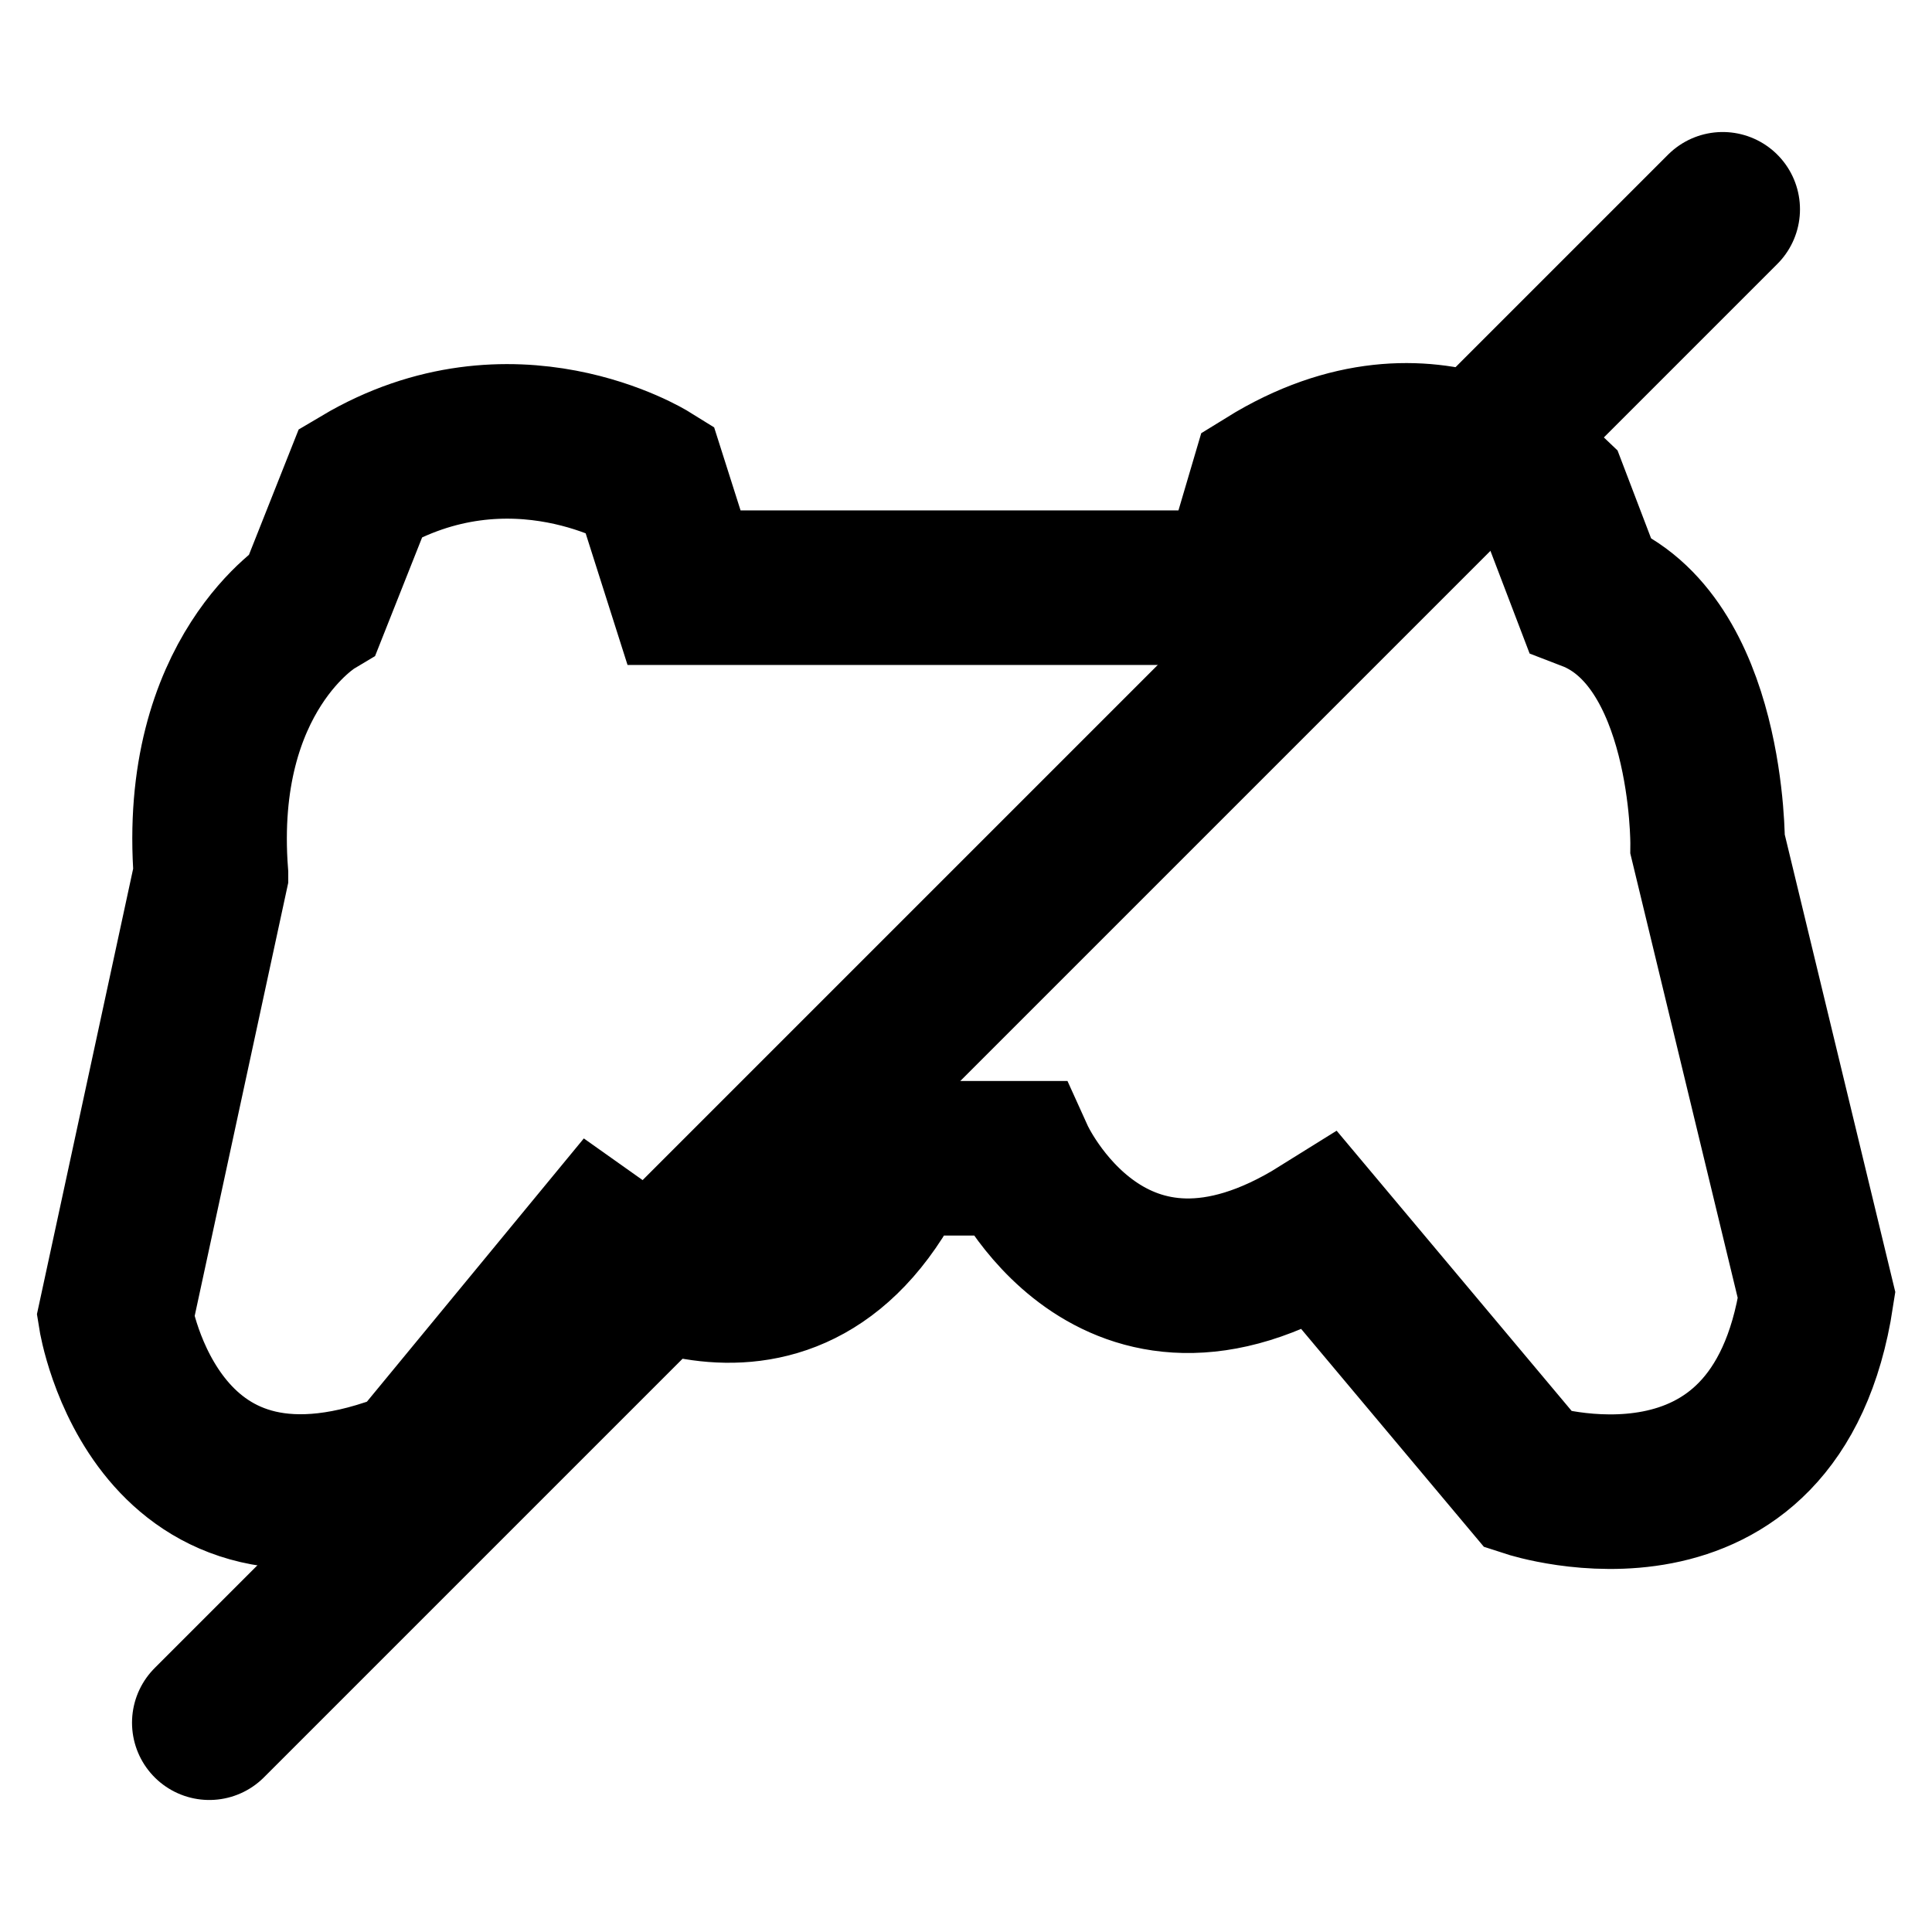
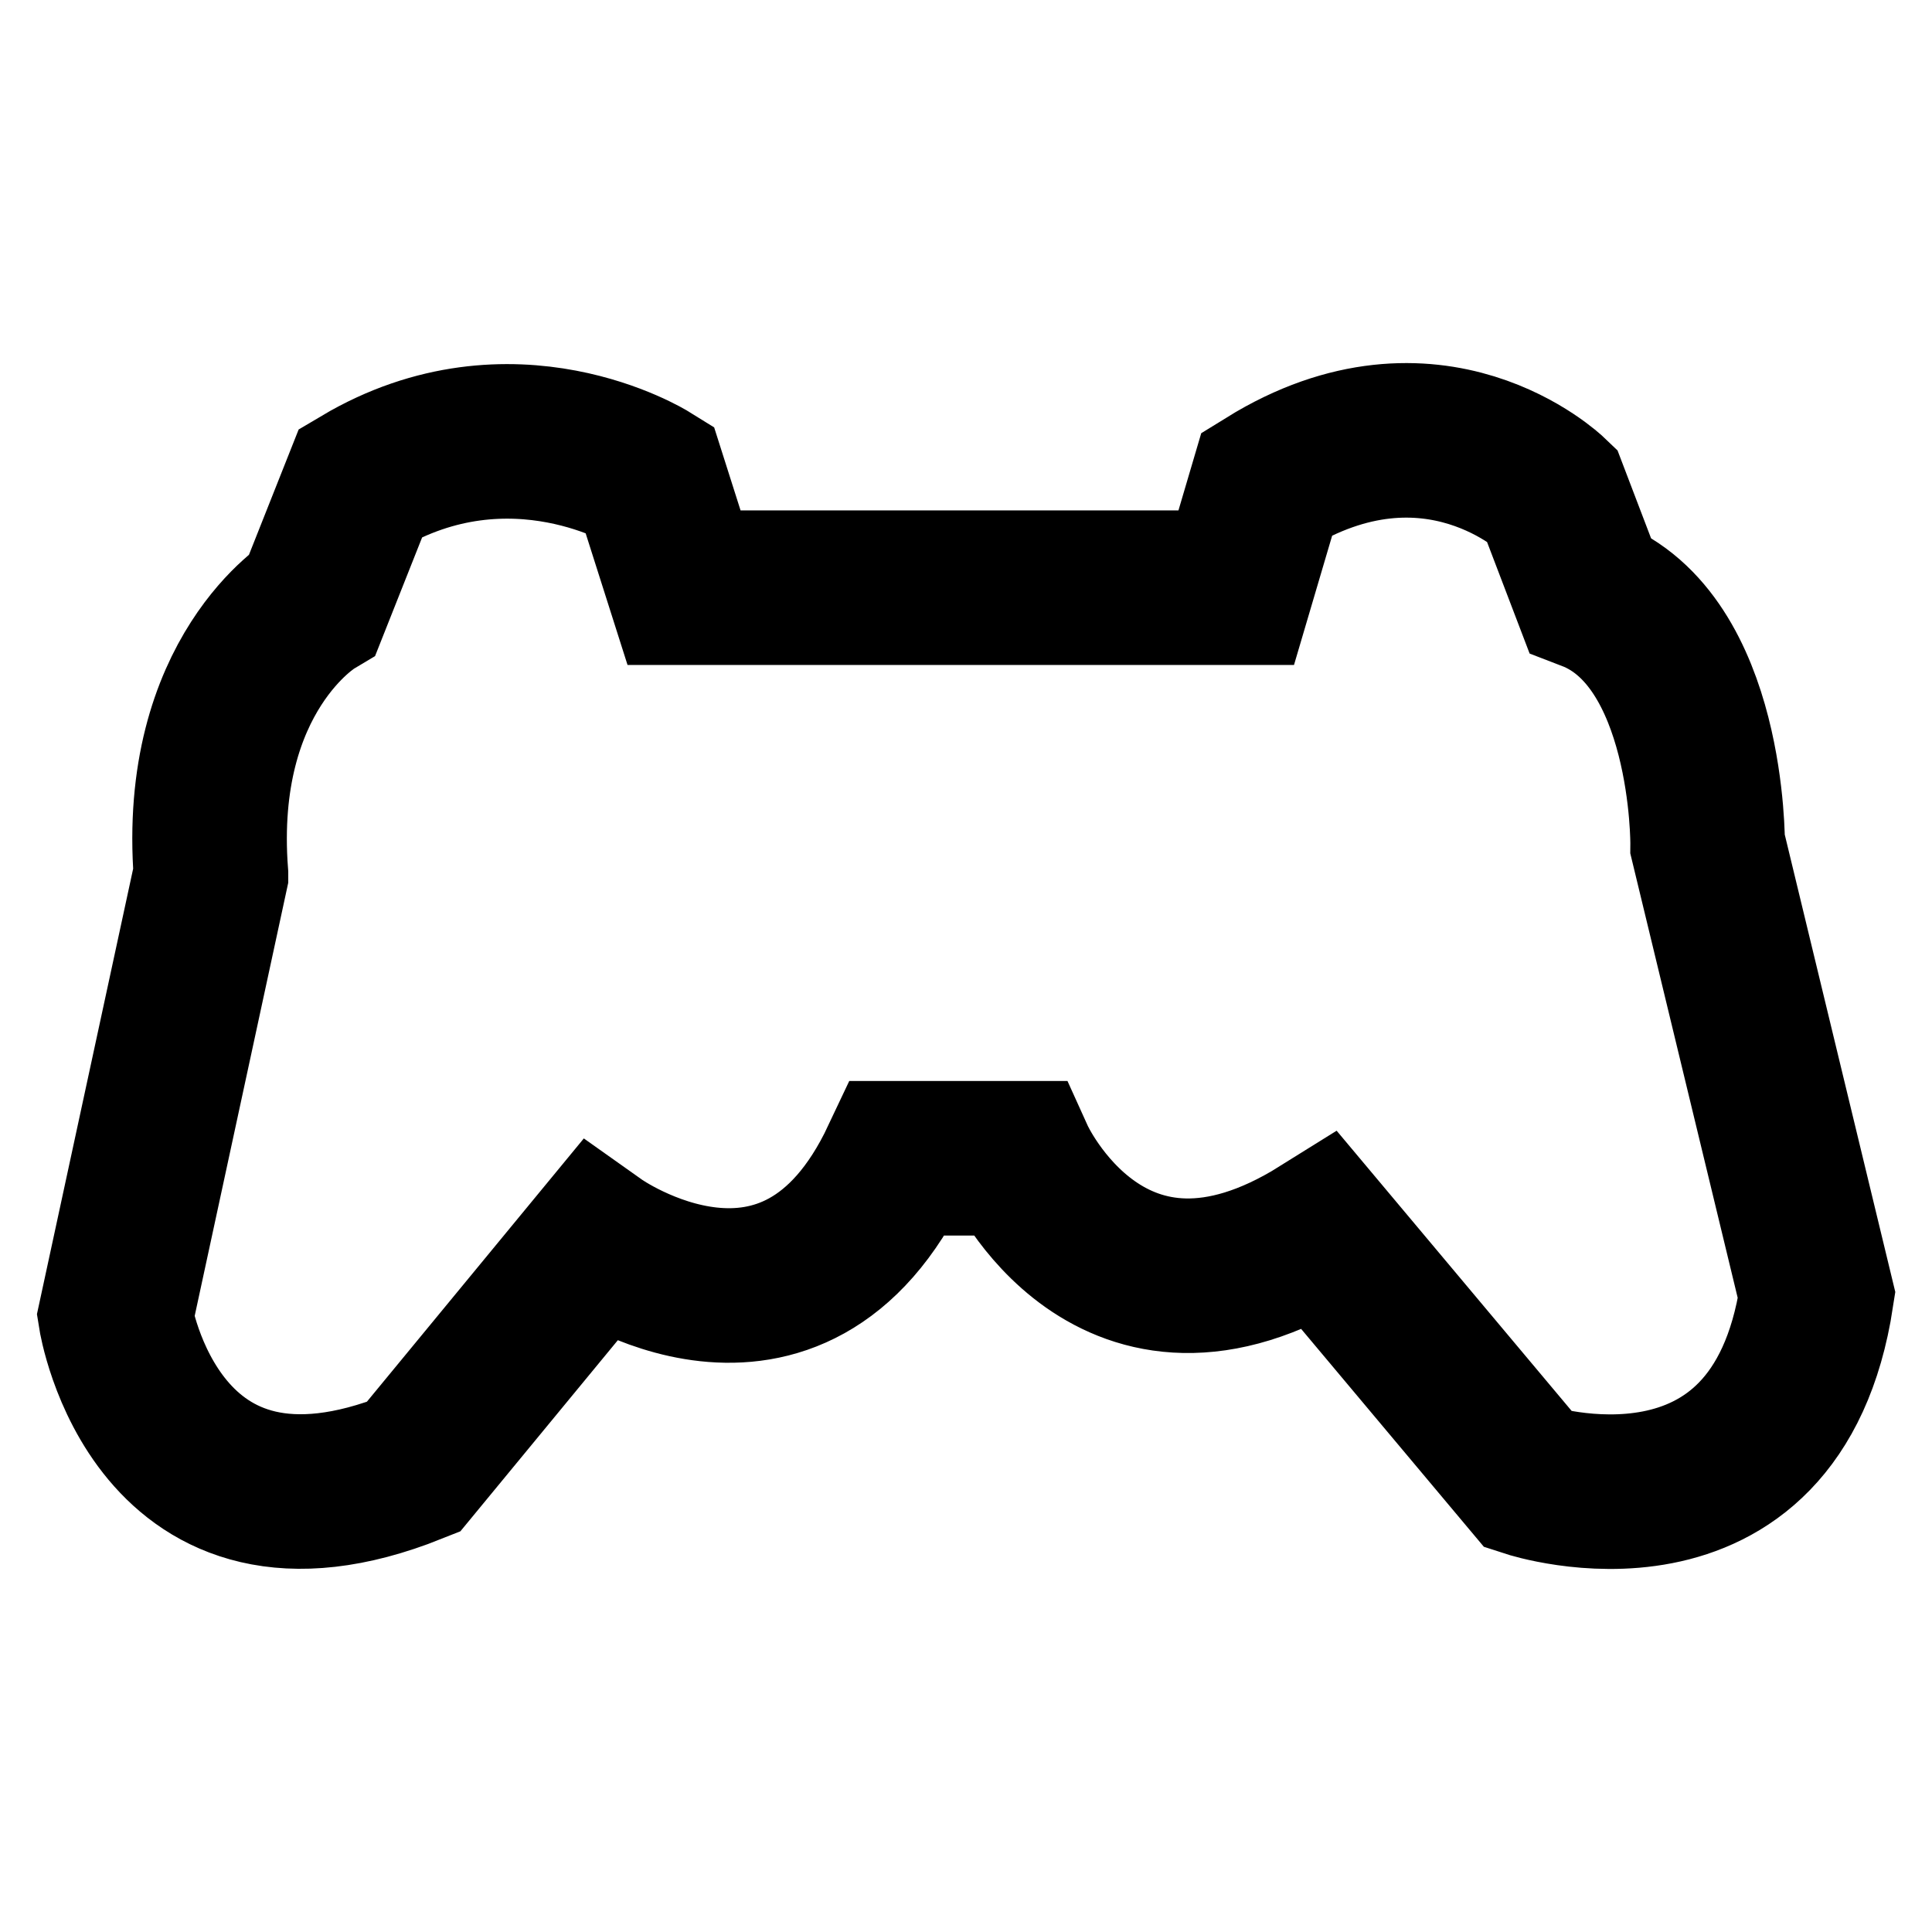
<svg xmlns="http://www.w3.org/2000/svg" id="controller_-_Pcsx2" viewBox="0 0 150 150">
  <defs>
    <style>.cls-1{opacity:.85;}.cls-1,.cls-2{fill:none;}.cls-2,.cls-3{stroke:#000;stroke-width:12px;}.cls-3{stroke-linecap:round;stroke-linejoin:round;}</style>
  </defs>
-   <path id="tela" class="cls-1" d="M0,0H150V150H0V0Z" />
+   <path id="tela" class="cls-1" d="M0,0H150V150H0Z" />
  <path id="By_Maxihplay_and_Kam" class="cls-2" d="M16.38,67.89l-7.41,34.31s3.12,19.69,23.12,11.69l14.32-17.38s15.16,10.75,23.33-6.58h9.27s7.2,15.9,23.52,5.71l16.17,19.28s19.19,6.26,22.34-14.35l-8.46-35.01s.13-15.89-9.17-19.46l-2.95-7.73s-9.19-8.82-22.09-.84l-2.39,8.1H53.11l-2.71-8.52s-10.65-6.62-22.39,.35l-3.72,9.38s-9.11,5.46-7.91,21.05h0Z" />
-   <path id="x" class="cls-3" d="M133.75,16.25L16.25,133.75" />
</svg>